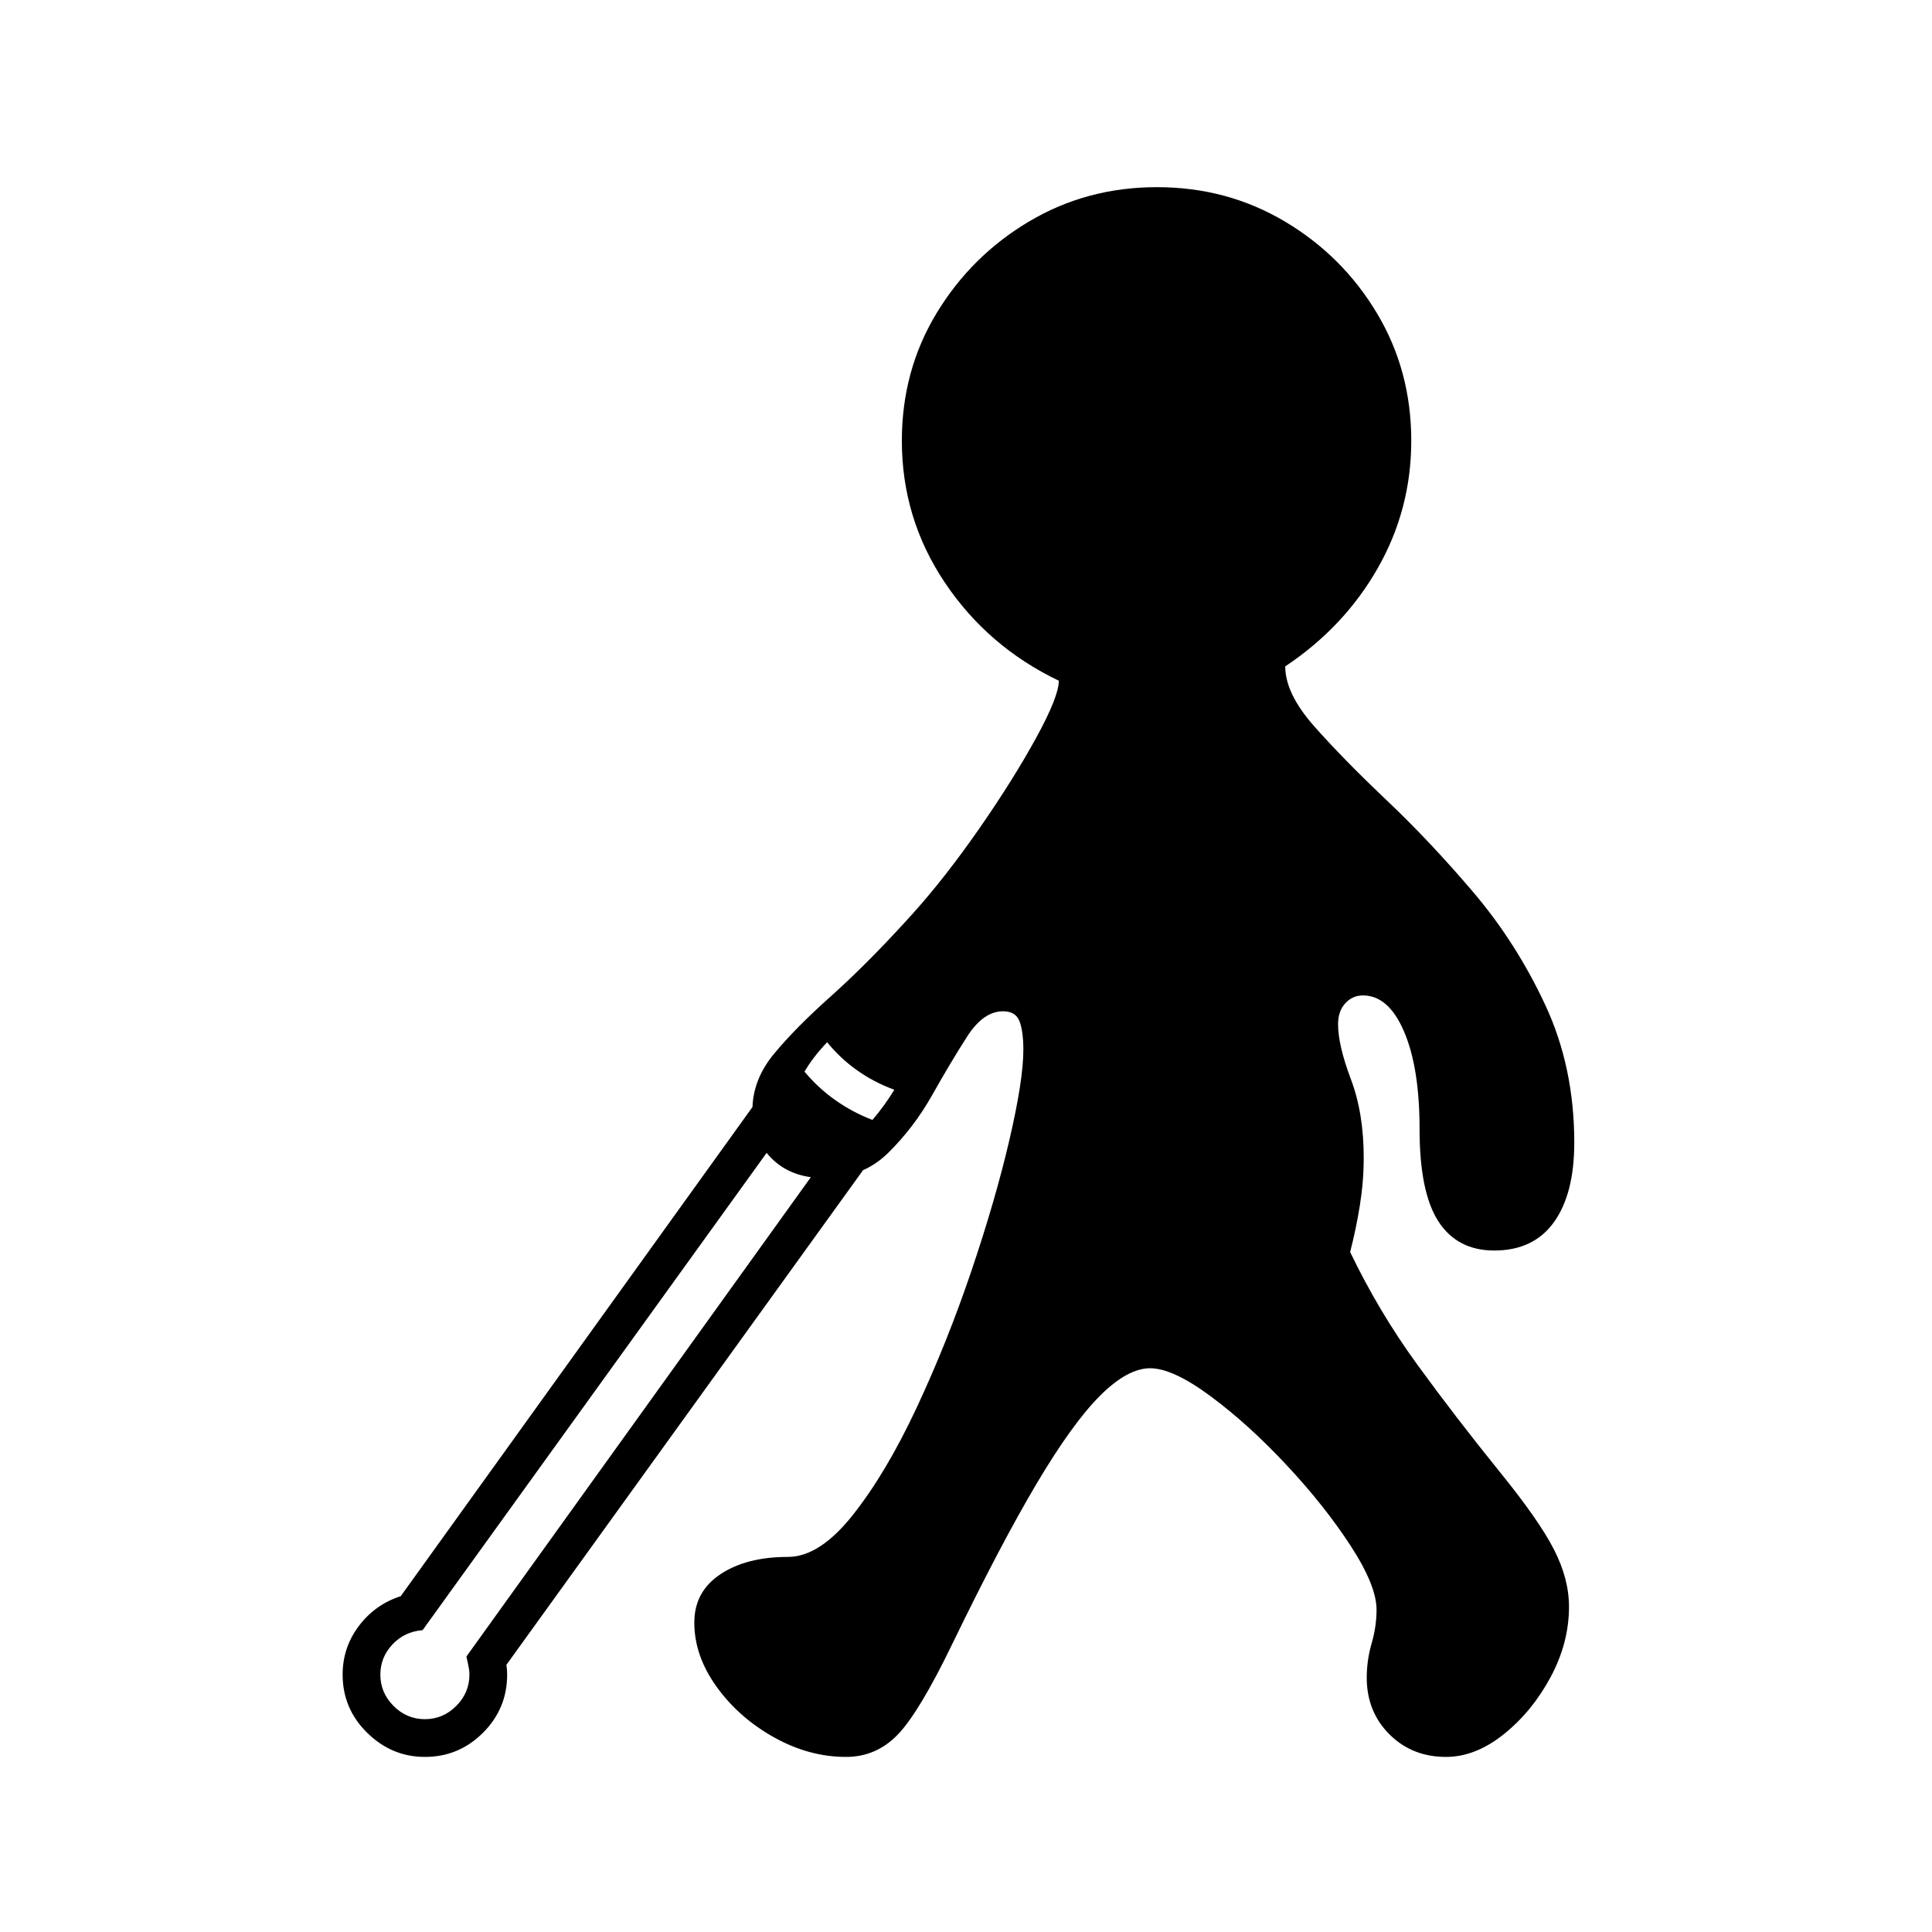
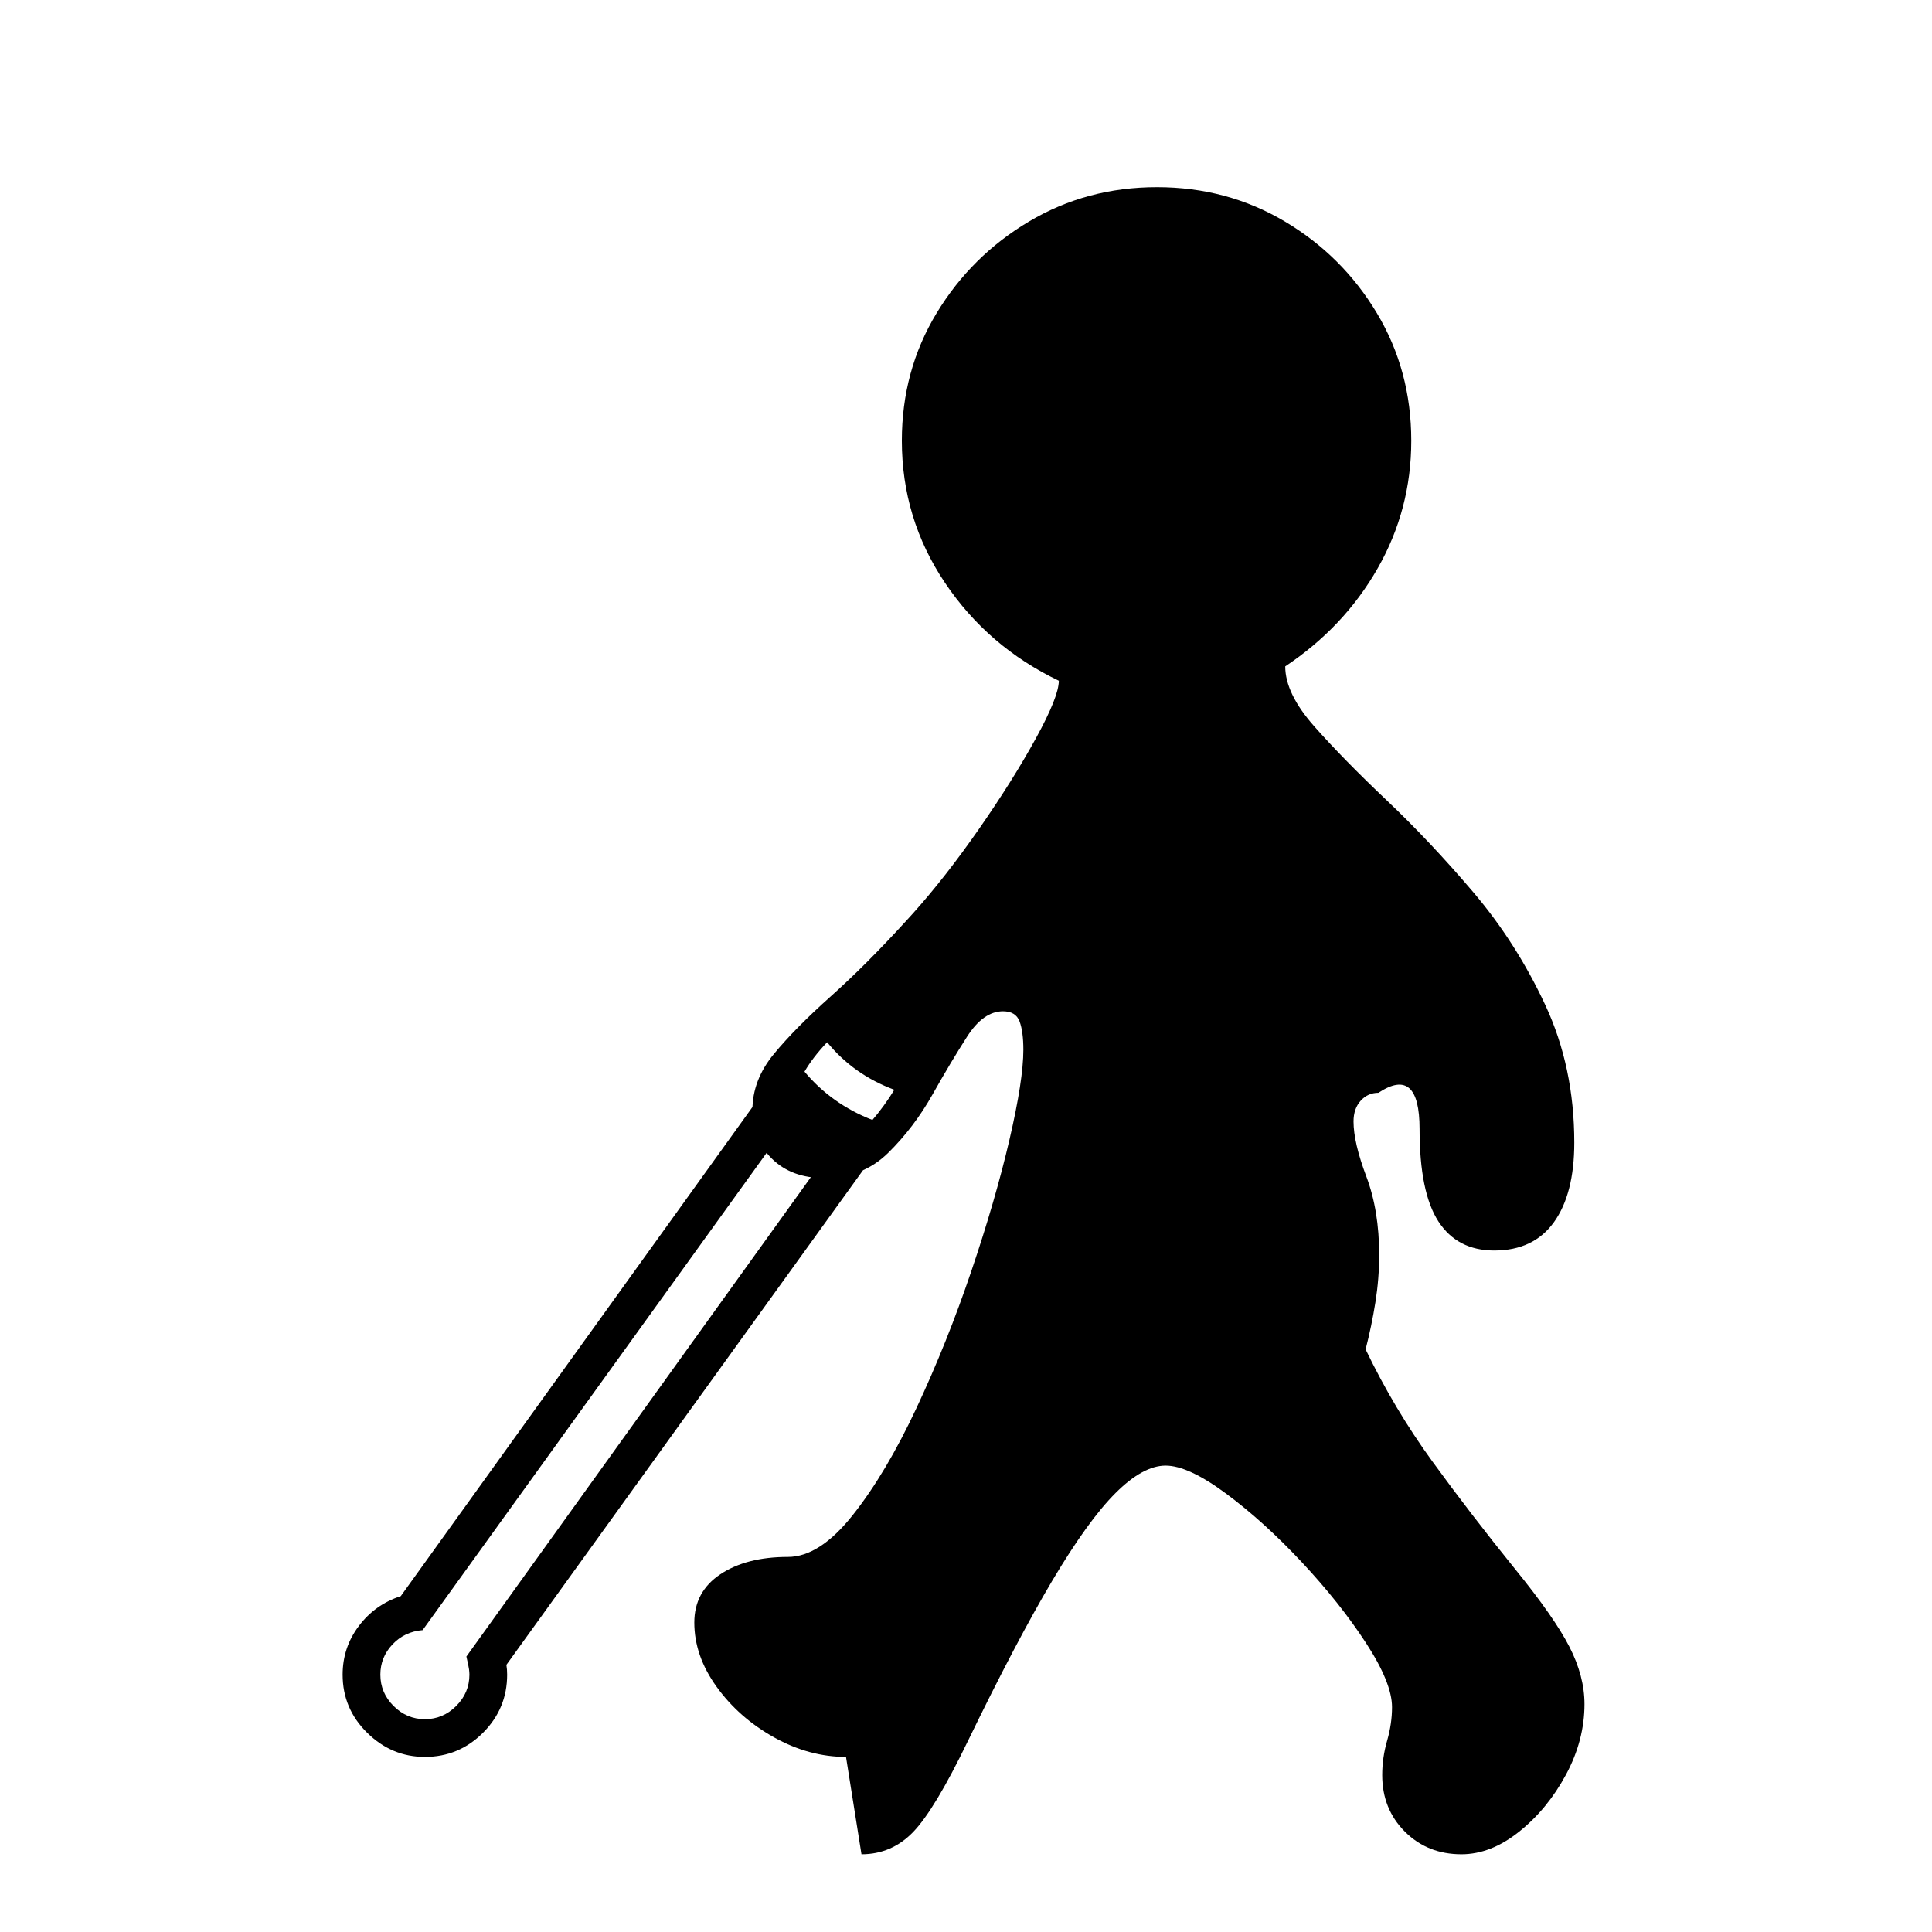
<svg xmlns="http://www.w3.org/2000/svg" version="1.1" viewBox="30 -350 2560 2560">
-   <path fill="currentColor" d="M1151 1978q-49 0 -95.5 -26t-76 -67t-29.5 -85q0 -41 34.5 -64t89.5 -23q42 0 86 -55.5t84.5 -142t72.5 -181t50.5 -174t18.5 -119.5q0 -24 -5 -37.5t-22 -13.5q-26 0 -47.5 33.5t-46 77t-58.5 77t-85 33.5q-43 0 -69 -25.5t-26 -64.5q0 -40 28.5 -74.5t75 -76 t99.5 -99.5l10 -11q43 -48 87.5 -112t75 -119.5t30.5 -76.5q-94 -45 -151 -130t-57 -188q0 -93 46 -169t122.5 -121.5t169.5 -45.5t169.5 45.5t122 121.5t45.5 169q0 91 -44.5 169t-122.5 130q0 36 38.5 79.5t96 98t114.5 121.5t95.5 149.5t38.5 182.5q0 68 -27 105.5 t-79 37.5q-49 0 -74 -38.5t-25 -122.5q0 -81 -20.5 -129t-54.5 -48q-14 0 -23.5 10.5t-9.5 27.5q0 28 17 73t17 104q0 31 -5 62.5t-13 62.5q38 79 88.5 148.5t109.5 142.5q52 64 72 103t20 76q0 48 -24.5 93.5t-62 75.5t-76.5 30q-45 0 -75 -30t-30 -75q0 -23 6.5 -45.5 t6.5 -44.5q0 -32 -34.5 -85t-85 -107t-100.5 -91t-80 -37t-66.5 36.5t-84 116.5t-111.5 212q-44 91 -72.5 120.5t-68.5 29.5zM593 1978q-44 0 -76.5 -32t-32.5 -77q0 -36 21.5 -64.5t55.5 -39.5l494 -687l41 30l-506 702q-24 2 -40 19t-16 40q0 24 17.5 41.5t41.5 17.5 t41.5 -17.5t17.5 -41.5q0 -3 -0.5 -7t-3.5 -17l503 -700l41 30l-491 681q1 6 1 13q0 45 -32 77t-77 32zM1186 1134q7 -8 15 -19t14 -21q-54 -20 -89 -63q-19 20 -30 39q36 43 90 64z" />
+   <path fill="currentColor" d="M1151 1978q-49 0 -95.5 -26t-76 -67t-29.5 -85q0 -41 34.5 -64t89.5 -23q42 0 86 -55.5t84.5 -142t72.5 -181t50.5 -174t18.5 -119.5q0 -24 -5 -37.5t-22 -13.5q-26 0 -47.5 33.5t-46 77t-58.5 77t-85 33.5q-43 0 -69 -25.5t-26 -64.5q0 -40 28.5 -74.5t75 -76 t99.5 -99.5l10 -11q43 -48 87.5 -112t75 -119.5t30.5 -76.5q-94 -45 -151 -130t-57 -188q0 -93 46 -169t122.5 -121.5t169.5 -45.5t169.5 45.5t122 121.5t45.5 169q0 91 -44.5 169t-122.5 130q0 36 38.5 79.5t96 98t114.5 121.5t95.5 149.5t38.5 182.5q0 68 -27 105.5 t-79 37.5q-49 0 -74 -38.5t-25 -122.5t-54.5 -48q-14 0 -23.5 10.5t-9.5 27.5q0 28 17 73t17 104q0 31 -5 62.5t-13 62.5q38 79 88.5 148.5t109.5 142.5q52 64 72 103t20 76q0 48 -24.5 93.5t-62 75.5t-76.5 30q-45 0 -75 -30t-30 -75q0 -23 6.5 -45.5 t6.5 -44.5q0 -32 -34.5 -85t-85 -107t-100.5 -91t-80 -37t-66.5 36.5t-84 116.5t-111.5 212q-44 91 -72.5 120.5t-68.5 29.5zM593 1978q-44 0 -76.5 -32t-32.5 -77q0 -36 21.5 -64.5t55.5 -39.5l494 -687l41 30l-506 702q-24 2 -40 19t-16 40q0 24 17.5 41.5t41.5 17.5 t41.5 -17.5t17.5 -41.5q0 -3 -0.5 -7t-3.5 -17l503 -700l41 30l-491 681q1 6 1 13q0 45 -32 77t-77 32zM1186 1134q7 -8 15 -19t14 -21q-54 -20 -89 -63q-19 20 -30 39q36 43 90 64z" />
</svg>